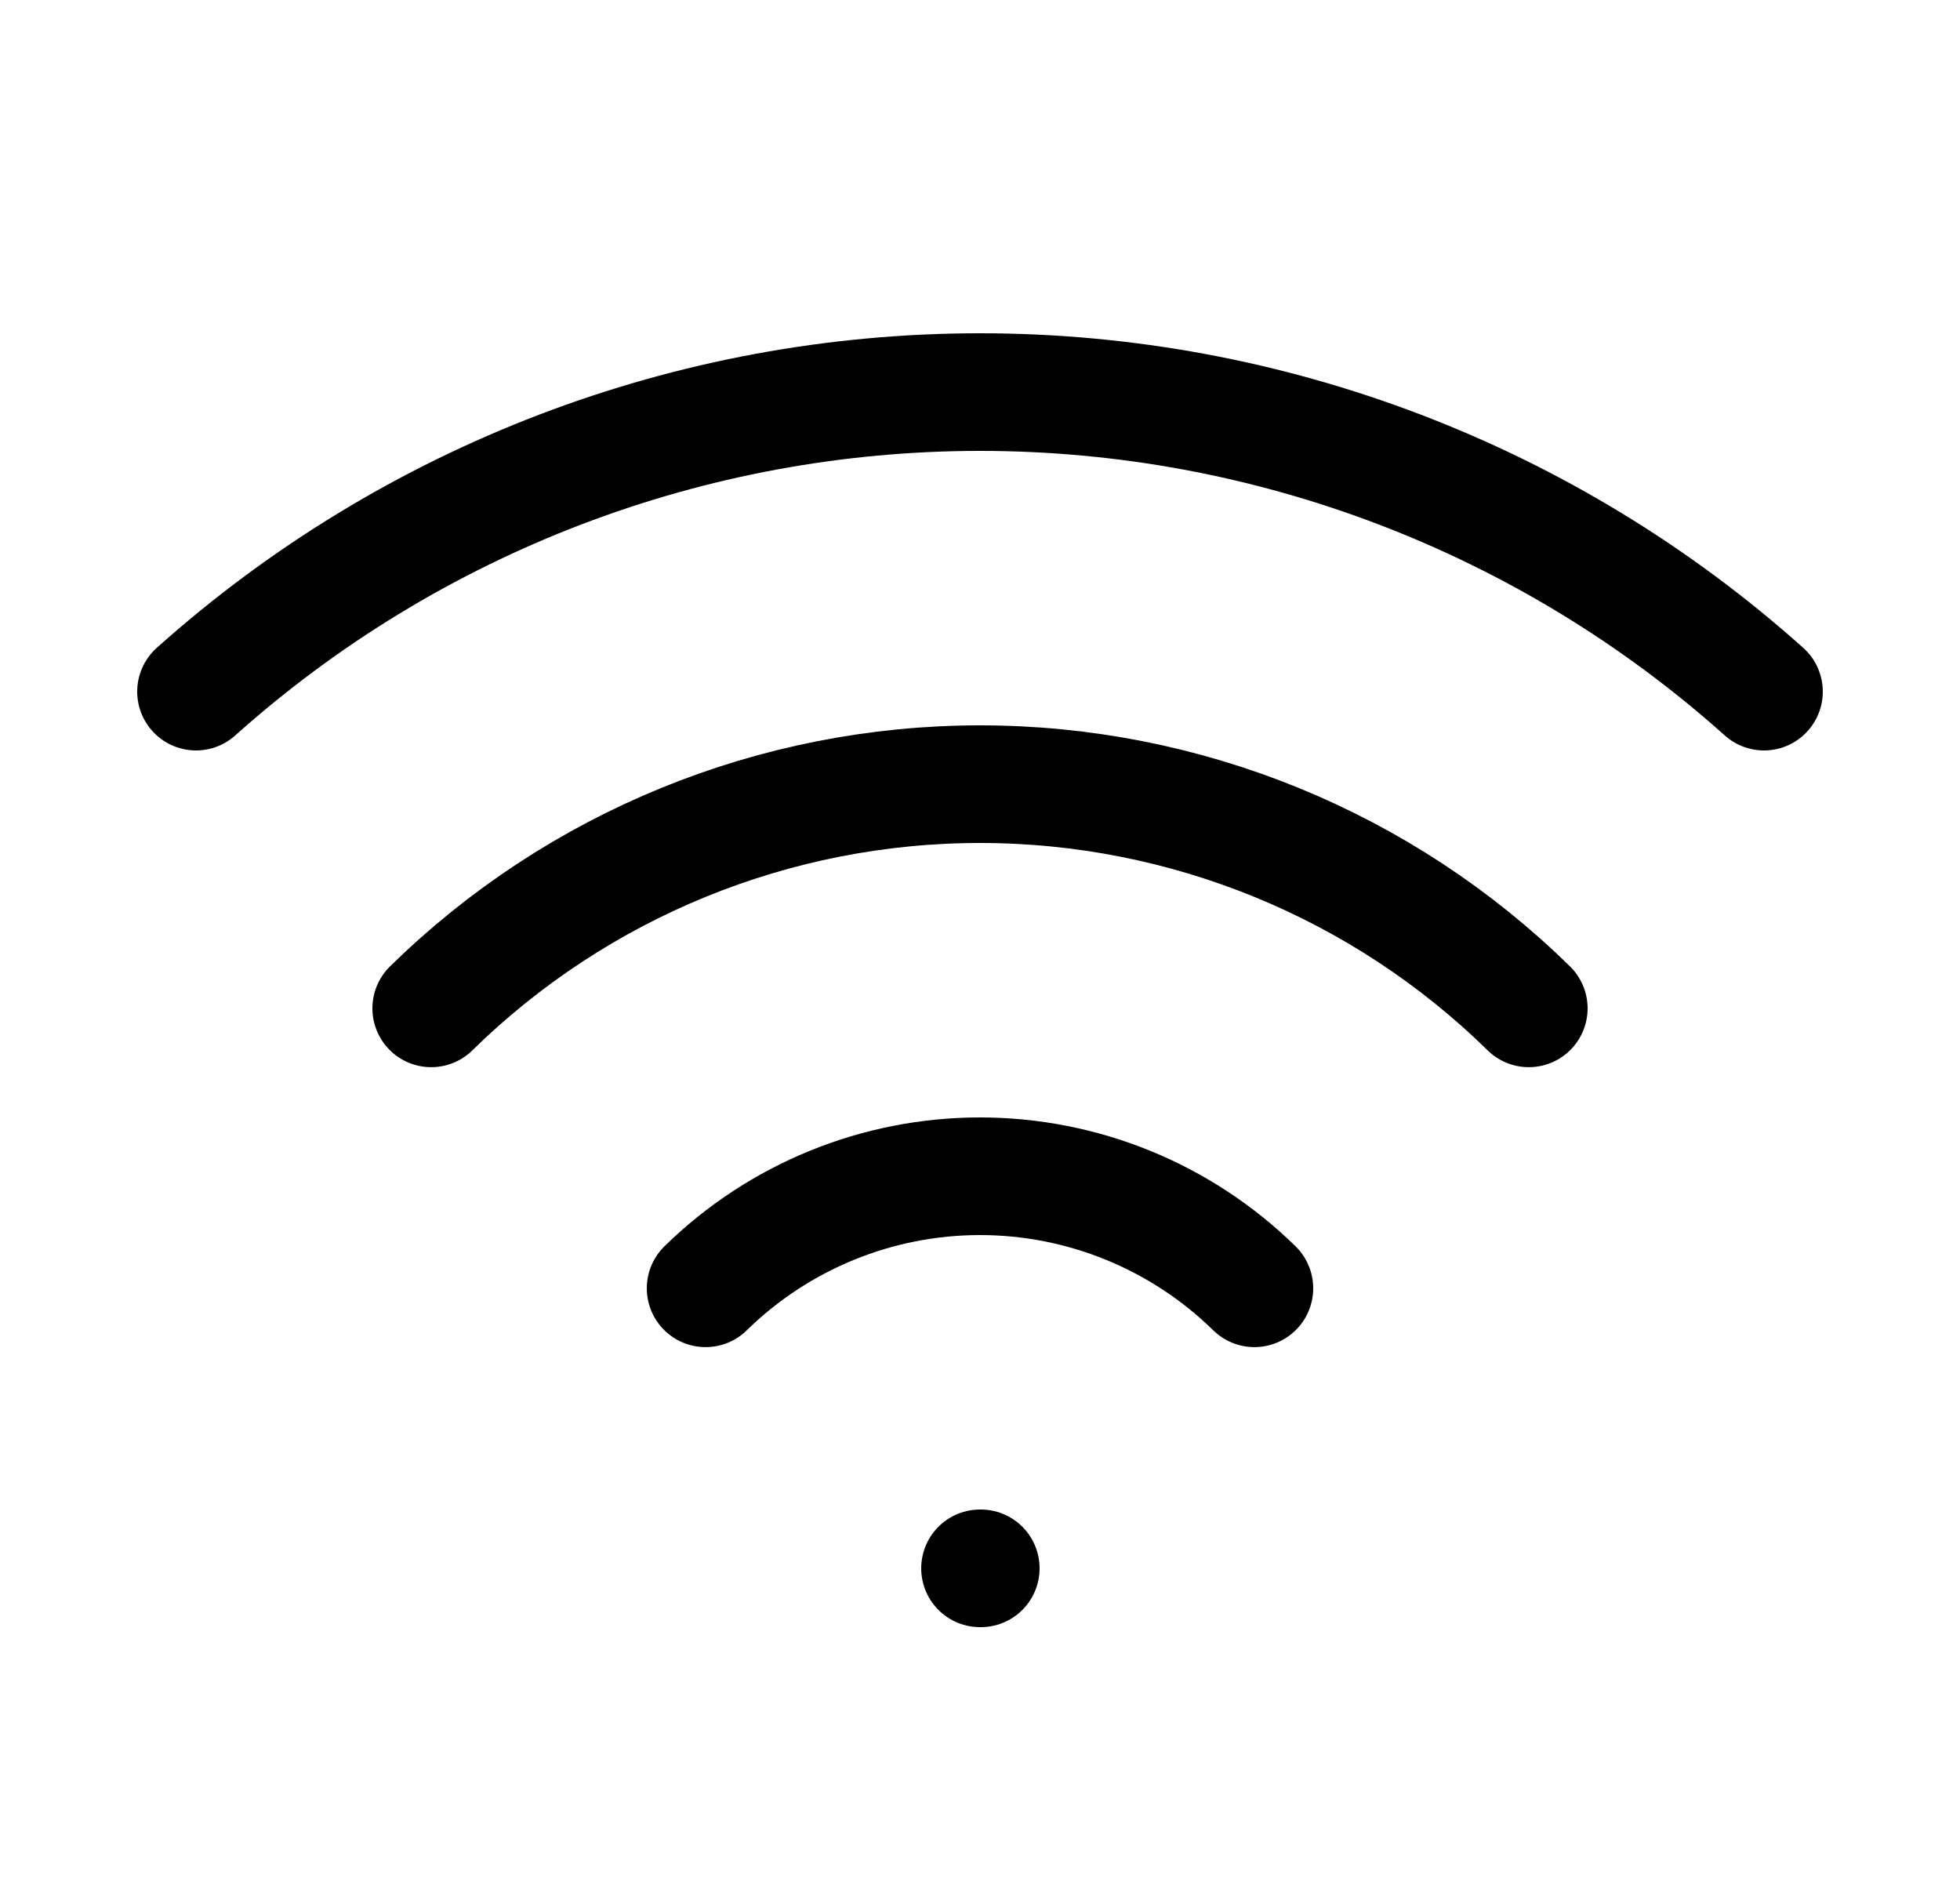
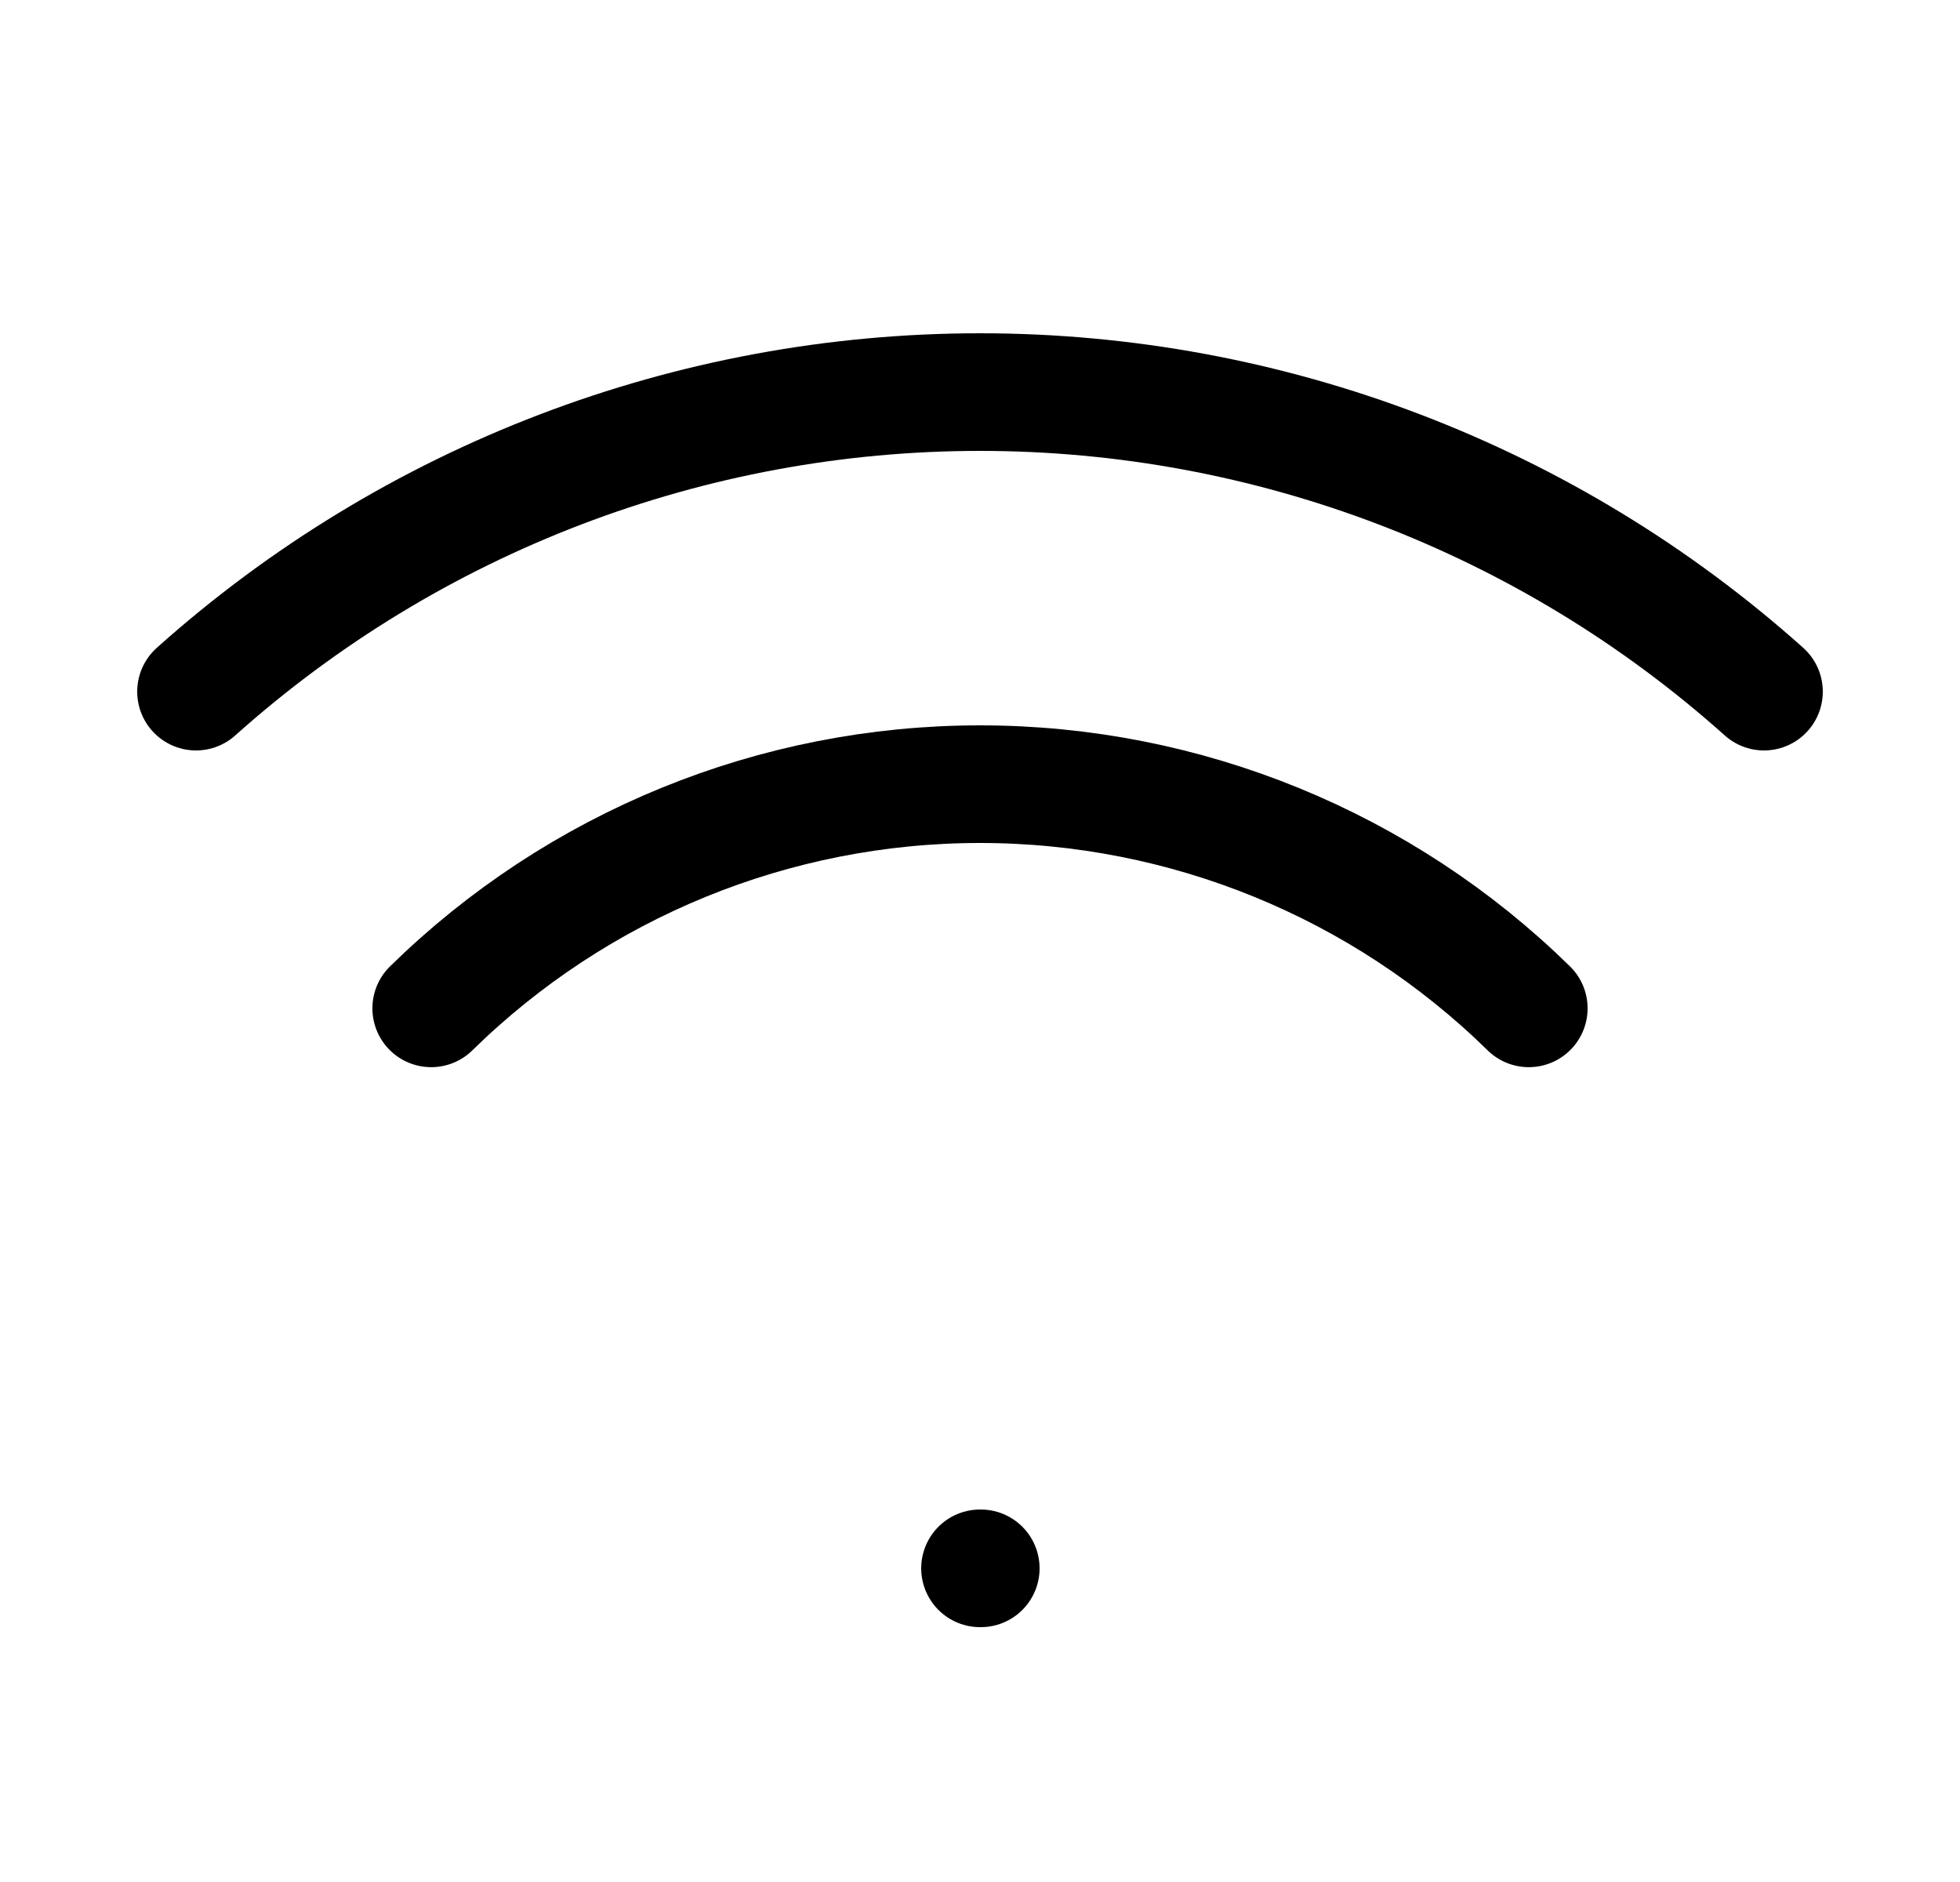
<svg xmlns="http://www.w3.org/2000/svg" width="25" height="24" viewBox="0 0 25 24" fill="none">
  <path d="M12.5 20H12.51" stroke="black" stroke-width="1.5" stroke-linecap="round" stroke-linejoin="round" />
  <path d="M2.5 8.82C5.25 6.36 8.81 5 12.5 5C16.19 5 19.75 6.36 22.5 8.82" stroke="black" stroke-width="1.5" stroke-linecap="round" stroke-linejoin="round" />
  <path d="M5.5 12.859C7.369 11.026 9.882 10 12.5 10C15.117 10 17.631 11.026 19.5 12.859" stroke="black" stroke-width="1.5" stroke-linecap="round" stroke-linejoin="round" />
-   <path d="M9 16.429C9.935 15.513 11.191 15 12.5 15C13.809 15 15.065 15.513 16 16.429" stroke="black" stroke-width="1.5" stroke-linecap="round" stroke-linejoin="round" />
</svg>